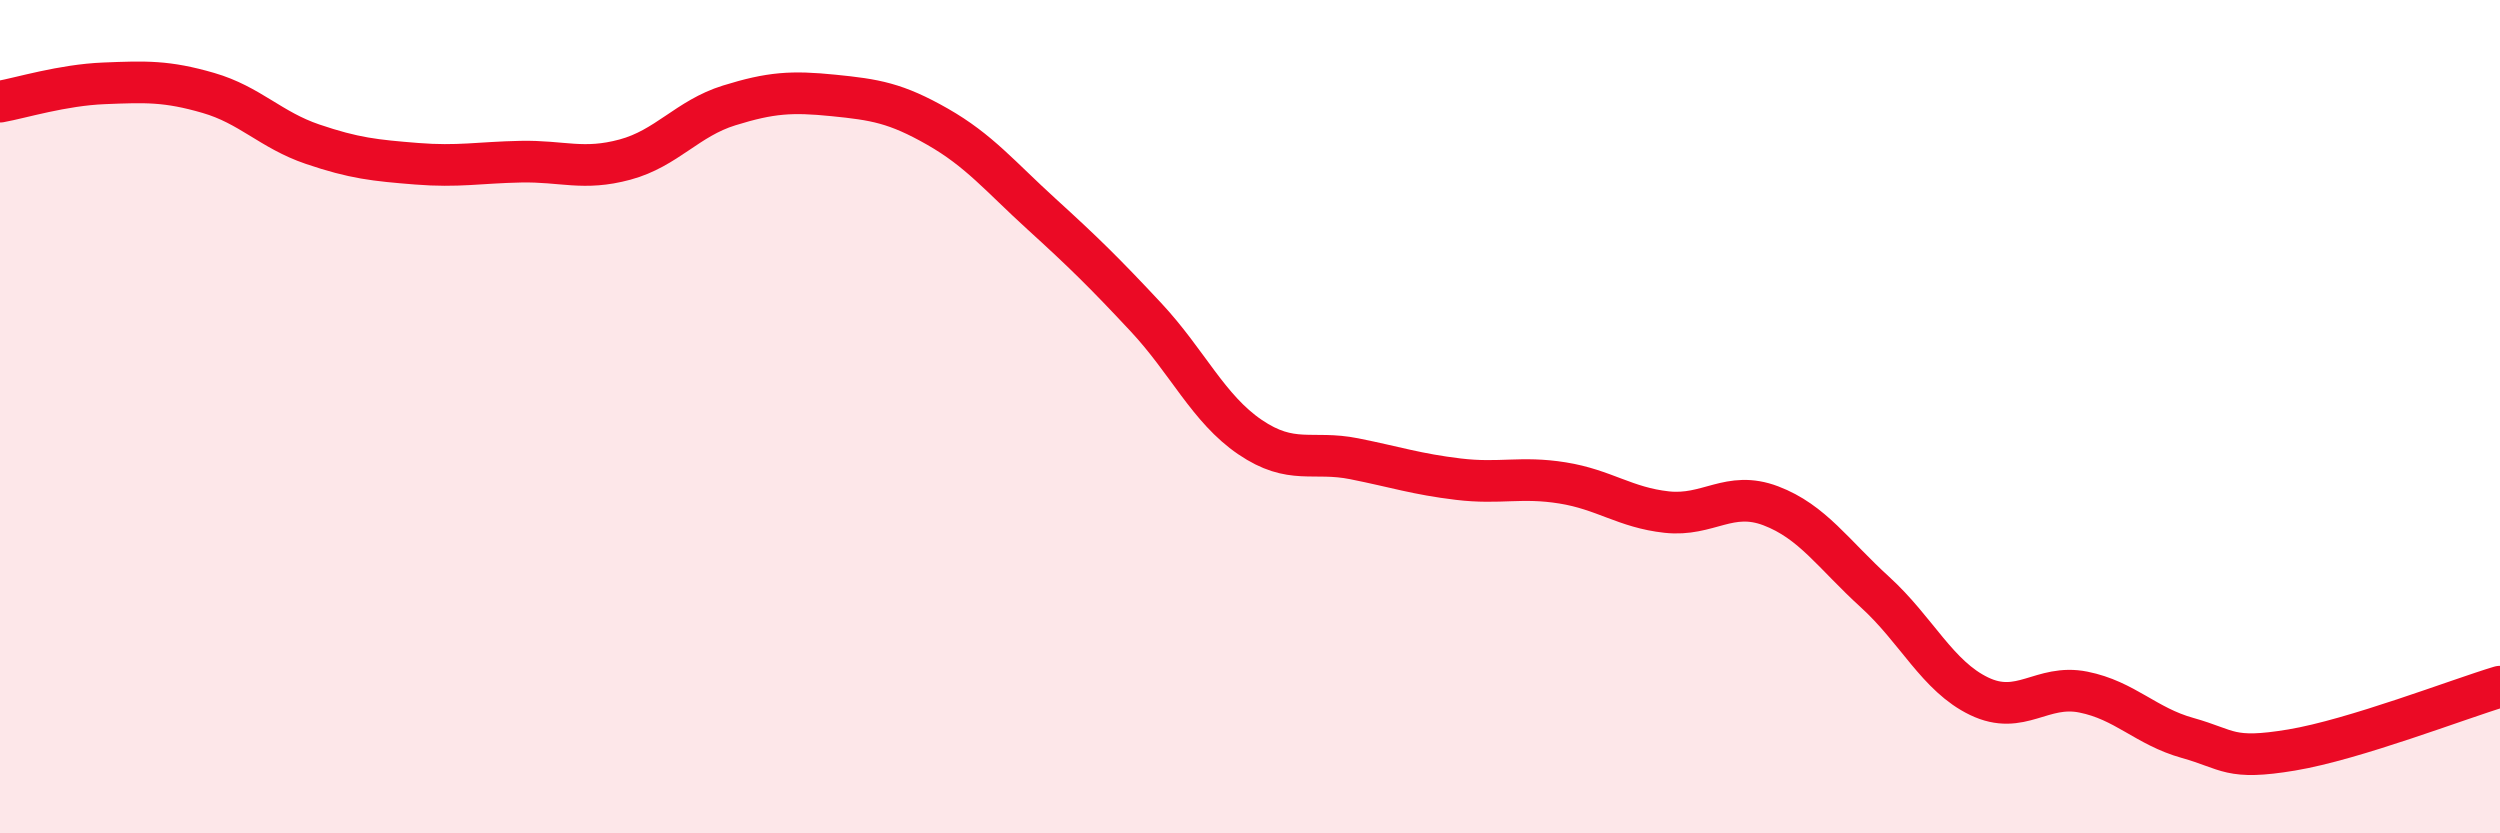
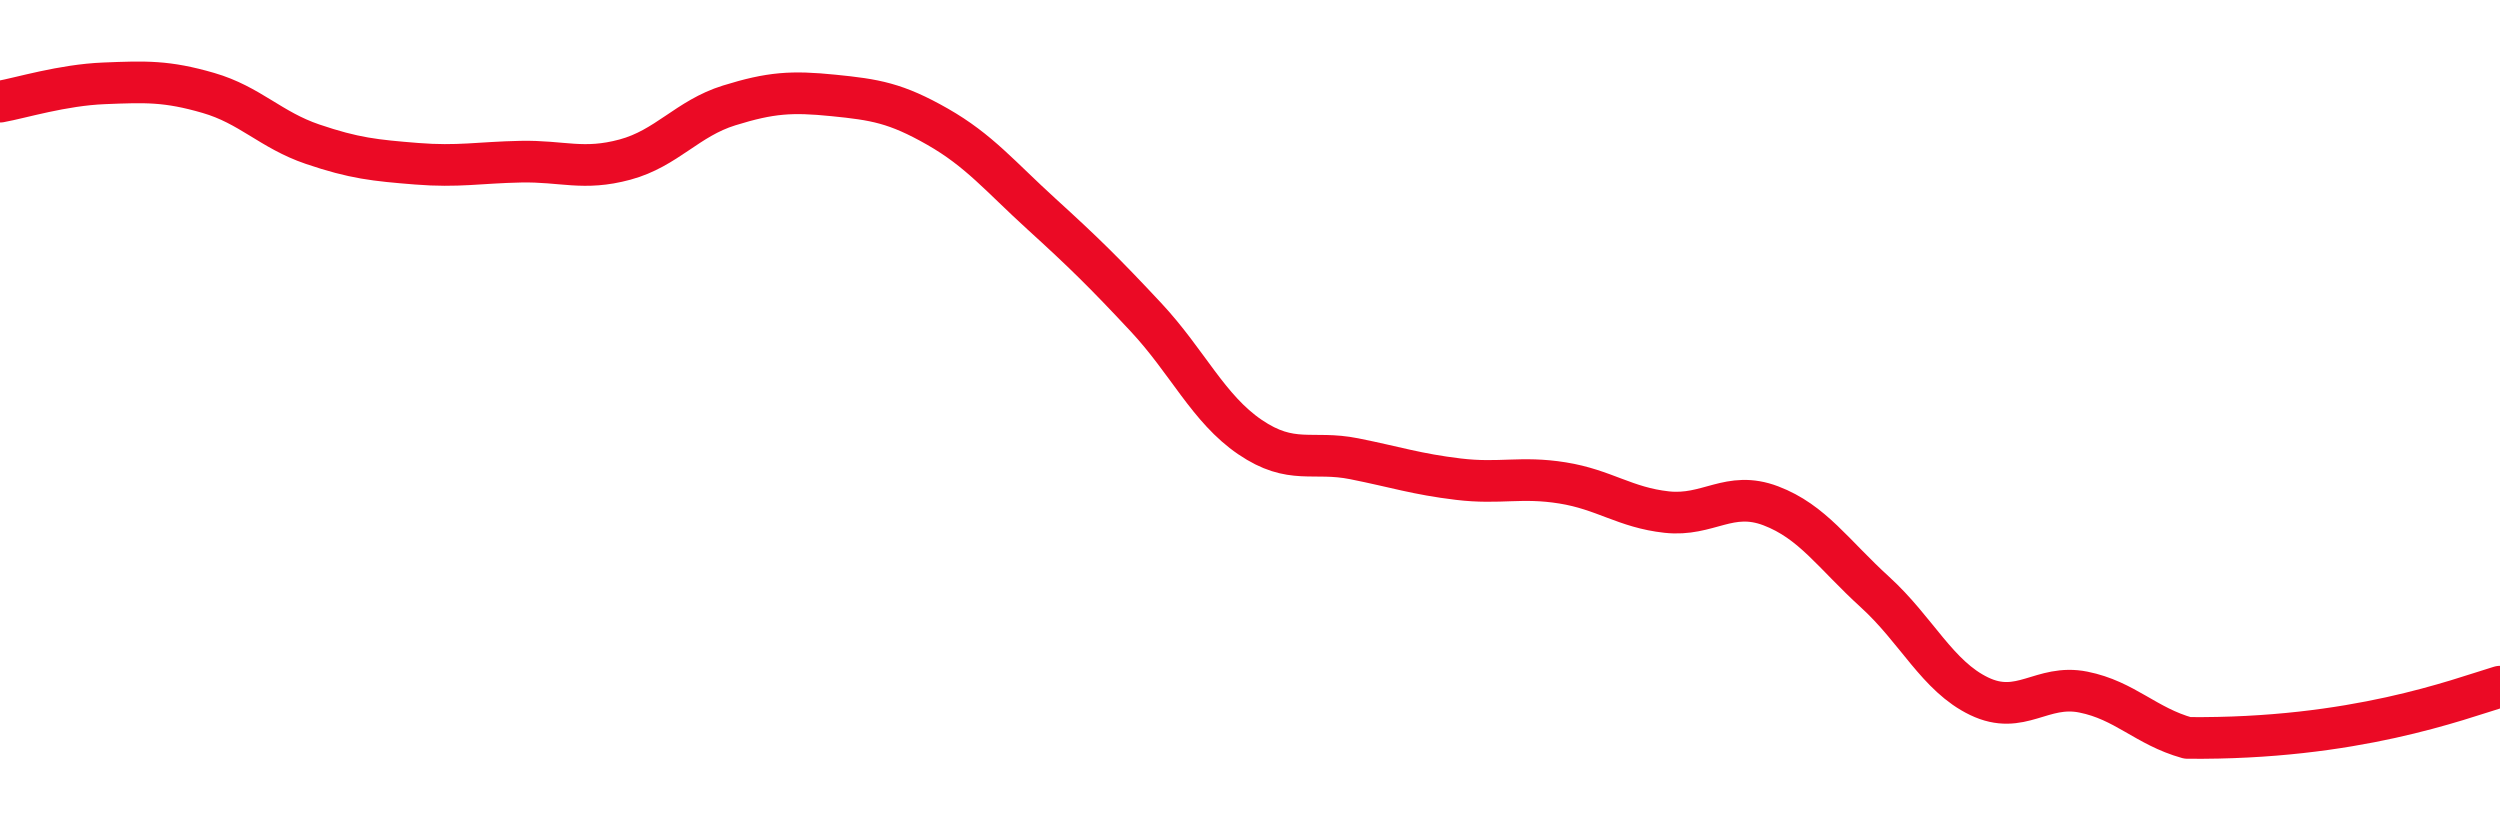
<svg xmlns="http://www.w3.org/2000/svg" width="60" height="20" viewBox="0 0 60 20">
-   <path d="M 0,2.44 C 0.5,2.35 1.5,2.04 2.5,2 C 3.5,1.96 4,1.94 5,2.23 C 6,2.52 6.5,3.12 7.5,3.46 C 8.5,3.8 9,3.85 10,3.93 C 11,4.01 11.5,3.9 12.5,3.88 C 13.5,3.86 14,4.1 15,3.83 C 16,3.56 16.5,2.84 17.5,2.53 C 18.5,2.22 19,2.19 20,2.29 C 21,2.39 21.5,2.47 22.5,3.04 C 23.5,3.61 24,4.23 25,5.14 C 26,6.05 26.5,6.54 27.5,7.61 C 28.5,8.68 29,9.81 30,10.49 C 31,11.17 31.5,10.81 32.5,11.01 C 33.5,11.21 34,11.38 35,11.5 C 36,11.62 36.5,11.43 37.5,11.59 C 38.5,11.75 39,12.18 40,12.29 C 41,12.4 41.5,11.76 42.5,12.14 C 43.5,12.52 44,13.3 45,14.21 C 46,15.12 46.5,16.23 47.5,16.71 C 48.5,17.19 49,16.41 50,16.61 C 51,16.81 51.5,17.43 52.5,17.71 C 53.5,17.99 53.5,18.25 55,18 C 56.5,17.75 59,16.78 60,16.48L60 20L0 20Z" fill="#EB0A25" opacity="0.1" stroke-linecap="round" stroke-linejoin="round" />
-   <path d="M 0,2.44 C 0.5,2.35 1.5,2.04 2.5,2 C 3.5,1.96 4,1.94 5,2.23 C 6,2.52 6.5,3.12 7.5,3.46 C 8.5,3.8 9,3.85 10,3.93 C 11,4.01 11.5,3.9 12.5,3.88 C 13.5,3.86 14,4.1 15,3.83 C 16,3.56 16.5,2.84 17.5,2.53 C 18.5,2.22 19,2.19 20,2.29 C 21,2.39 21.5,2.47 22.5,3.04 C 23.5,3.61 24,4.23 25,5.14 C 26,6.05 26.5,6.54 27.5,7.61 C 28.5,8.68 29,9.81 30,10.49 C 31,11.17 31.5,10.81 32.5,11.01 C 33.5,11.21 34,11.38 35,11.5 C 36,11.62 36.5,11.43 37.5,11.59 C 38.5,11.75 39,12.18 40,12.29 C 41,12.4 41.5,11.76 42.5,12.14 C 43.5,12.52 44,13.3 45,14.21 C 46,15.12 46.5,16.23 47.5,16.71 C 48.5,17.19 49,16.41 50,16.61 C 51,16.81 51.5,17.43 52.5,17.71 C 53.5,17.99 53.5,18.25 55,18 C 56.5,17.75 59,16.78 60,16.48" stroke="#EB0A25" stroke-width="1" fill="none" stroke-linecap="round" stroke-linejoin="round" />
+   <path d="M 0,2.44 C 0.5,2.35 1.5,2.04 2.5,2 C 3.5,1.96 4,1.94 5,2.23 C 6,2.52 6.5,3.12 7.5,3.46 C 8.5,3.8 9,3.85 10,3.93 C 11,4.01 11.5,3.9 12.5,3.88 C 13.5,3.86 14,4.1 15,3.83 C 16,3.56 16.5,2.84 17.5,2.53 C 18.5,2.22 19,2.19 20,2.29 C 21,2.39 21.5,2.47 22.5,3.04 C 23.5,3.61 24,4.23 25,5.14 C 26,6.05 26.5,6.54 27.5,7.61 C 28.5,8.68 29,9.81 30,10.49 C 31,11.17 31.5,10.81 32.5,11.01 C 33.5,11.21 34,11.38 35,11.5 C 36,11.62 36.5,11.43 37.5,11.59 C 38.5,11.75 39,12.18 40,12.29 C 41,12.4 41.5,11.76 42.5,12.14 C 43.5,12.52 44,13.3 45,14.21 C 46,15.12 46.5,16.23 47.5,16.71 C 48.5,17.19 49,16.41 50,16.61 C 51,16.81 51.5,17.43 52.5,17.71 C 56.5,17.75 59,16.78 60,16.48" stroke="#EB0A25" stroke-width="1" fill="none" stroke-linecap="round" stroke-linejoin="round" />
</svg>